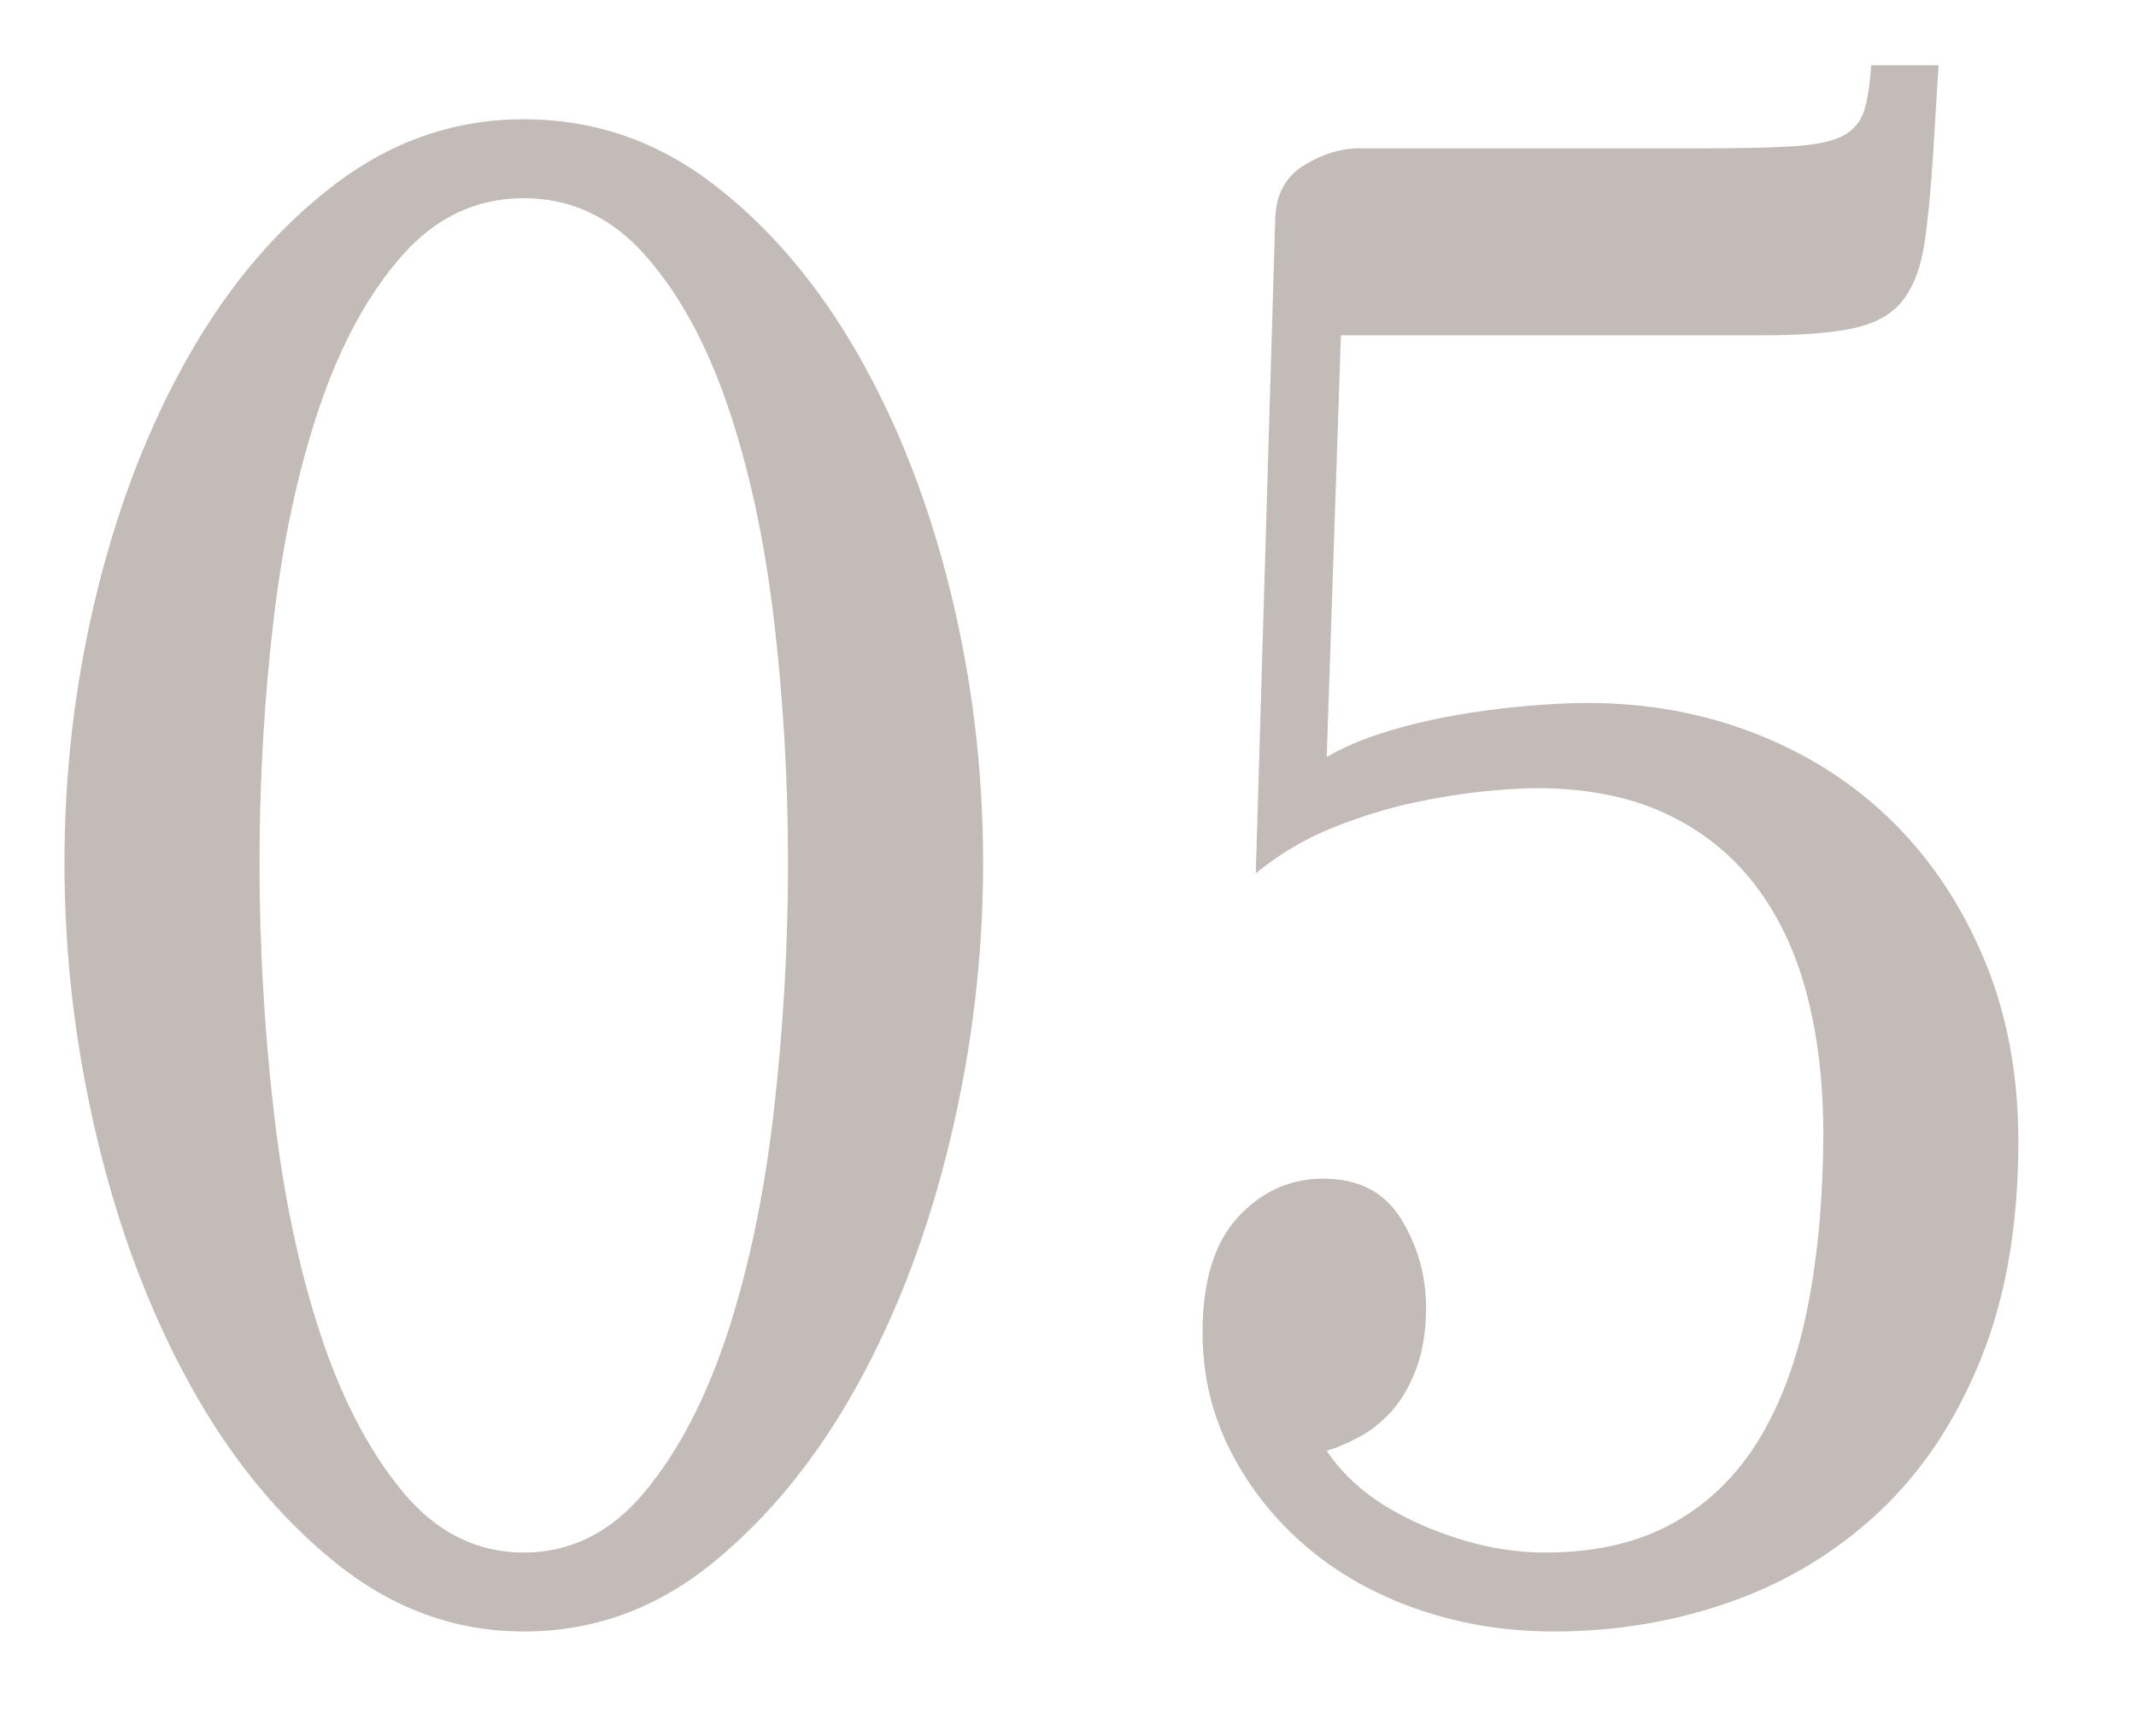
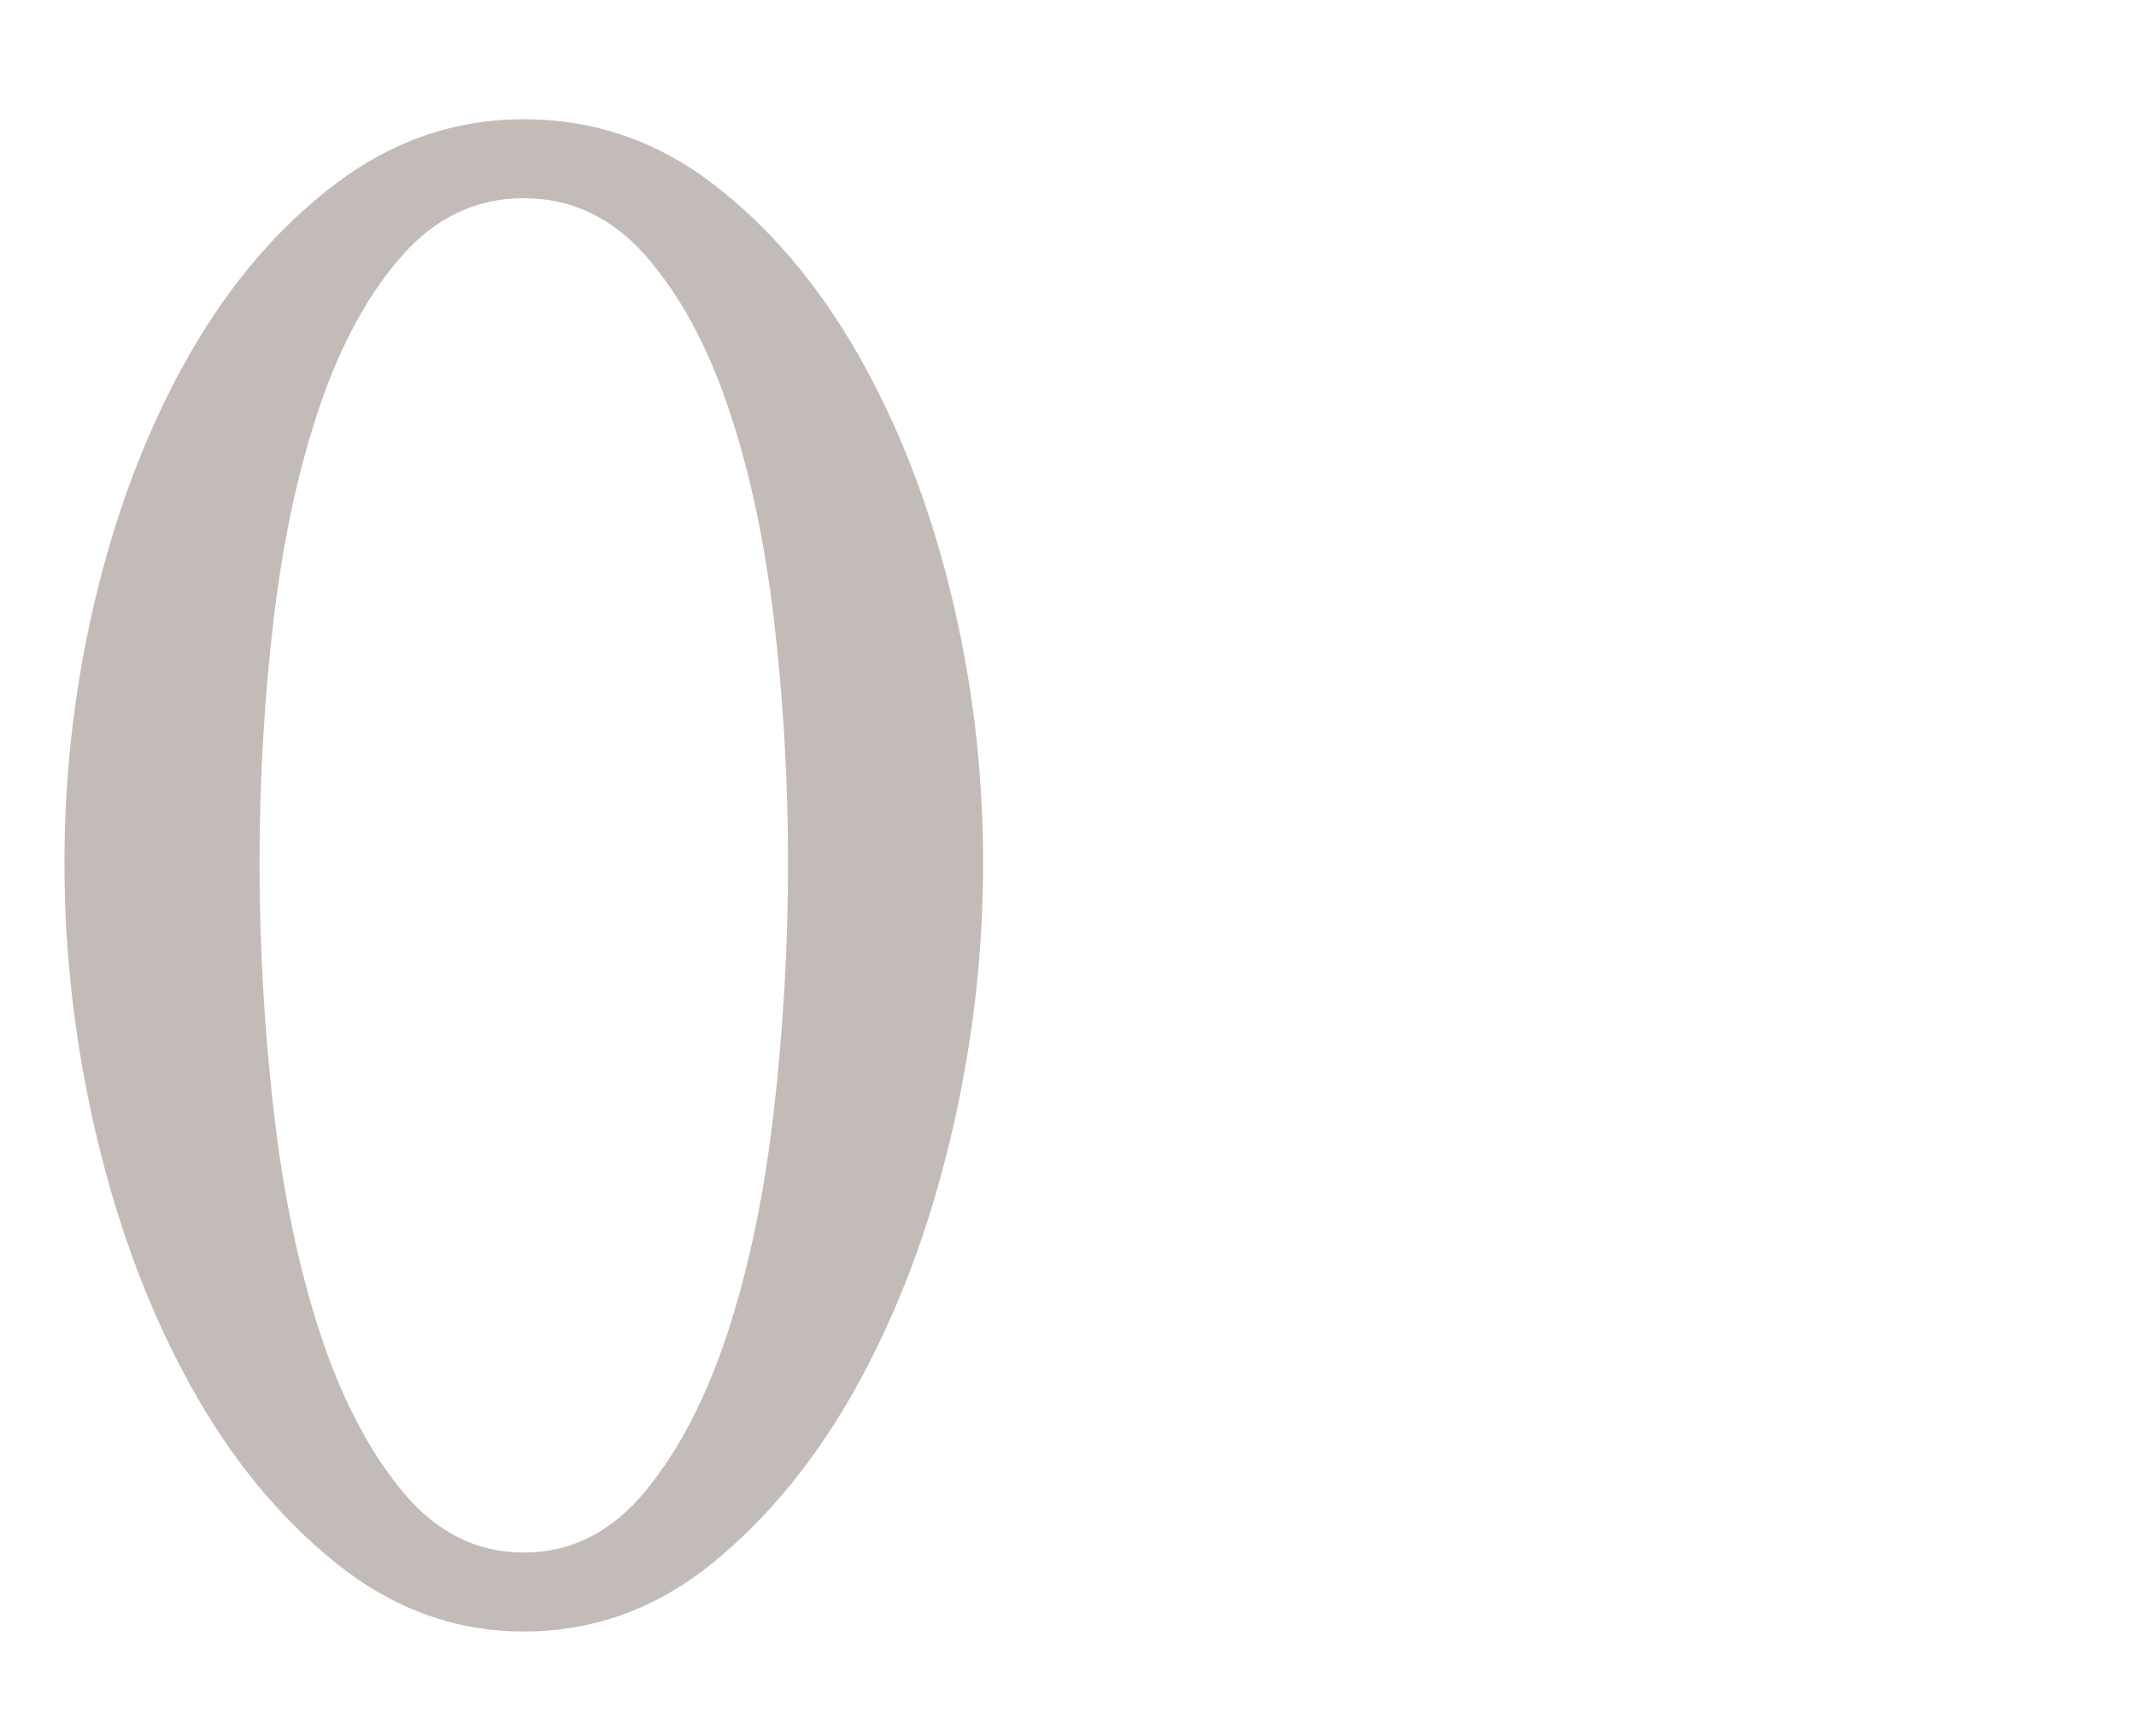
<svg xmlns="http://www.w3.org/2000/svg" version="1.1" id="Layer_1" x="0px" y="0px" viewBox="0 0 701.333 570.162" style="enable-background:new 0 0 701.333 570.162;" xml:space="preserve">
  <style type="text/css">
	.st0{fill:#C2BBB7;}
</style>
  <g>
    <path class="st0" d="M110.255,513.216c-18.633-15.006-34.555-34.445-47.747-58.318   c-13.202-23.873-23.392-50.815-30.57-80.828   c-7.188-30.012-10.772-60.247-10.772-90.718c0-30.459,3.585-60.247,10.772-89.354   c7.179-29.096,17.368-55.132,30.57-78.1   c13.192-22.956,29.114-41.49,47.747-55.59   c18.634-14.09,39.205-21.145,61.723-21.145c22.9,0,43.572,7.055,62.014,21.145   c18.434,14.1,34.256,32.634,47.457,55.59   c13.192,22.968,23.383,49.004,30.57,78.1   c7.179,29.106,10.772,58.895,10.772,89.354c0,30.471-3.594,60.706-10.772,90.718   c-7.188,30.013-17.378,56.955-30.57,80.828c-13.201,23.873-29.023,43.312-47.457,58.318   c-18.441,15.006-39.113,22.509-62.014,22.509   C149.46,535.725,128.889,528.222,110.255,513.216z M211.864,489.684   c11.063-13.407,20.09-30.801,27.077-52.18   c6.987-21.368,12.027-45.583,15.14-72.643   c3.103-27.049,4.658-54.226,4.658-81.51c0-27.283-1.556-53.991-4.658-80.146   c-3.112-26.143-8.152-49.451-15.14-69.914s-16.014-36.939-27.077-49.451   c-11.063-12.502-24.364-18.758-39.887-18.758c-15.53,0-28.823,6.256-39.887,18.758   c-11.063,12.512-20.089,28.988-27.076,49.451s-12.037,43.771-15.14,69.914   c-3.111,26.154-4.658,52.862-4.658,80.146c0,27.284,1.547,54.461,4.658,81.51   c3.103,27.06,8.152,51.274,15.14,72.643   c6.987,21.379,16.013,38.772,27.076,52.18   c11.063,13.418,24.356,20.122,39.887,20.122   C187.5,509.806,200.801,503.102,211.864,489.684z" />
  </g>
  <g>
-     <path class="st0" d="M465.892,528.563c-13.975-4.774-26.203-11.595-36.685-20.462   c-10.48-8.867-18.833-19.322-25.038-31.377   c-6.214-12.043-9.316-25.12-9.316-39.22c0-16.817,3.876-29.437,11.646-37.855   c7.761-8.409,17.077-12.619,27.95-12.619c11.646,0,20.18,4.434,25.62,13.301   c5.432,8.867,8.152,18.533,8.152,28.989c0,7.737-1.073,14.44-3.202,20.121   c-2.139,5.691-4.859,10.349-8.152,13.982c-3.303,3.646-6.896,6.48-10.772,8.526   c-3.885,2.047-7.379,3.528-10.481,4.434c6.597,10.008,16.887,18.075,30.861,24.215   c13.976,6.139,27.559,9.208,40.761,9.208c16.686,0,30.861-3.294,42.507-9.891   c11.646-6.586,21.054-15.912,28.241-27.966   c7.179-12.043,12.419-26.602,15.722-43.653   c3.293-17.053,4.949-35.81,4.949-56.272c0-16.817-1.847-32.165-5.531-46.041   c-3.694-13.865-9.417-25.803-17.178-35.81   c-7.771-9.997-17.569-17.734-29.406-23.191c-11.846-5.457-25.911-8.185-42.216-8.185   c-3.885,0-9.416,0.341-16.595,1.022c-7.188,0.683-15.049,1.94-23.583,3.752   c-8.543,1.822-17.378,4.551-26.494,8.185c-9.125,3.646-17.568,8.644-25.329,15.006   l6.405-215.54c0.382-7.727,3.584-13.407,9.607-17.052   c6.014-3.635,11.937-5.457,17.76-5.457H558.476   c12.811,0,22.9-0.224,30.279-0.682c7.369-0.448,12.81-1.588,16.304-3.411   c3.494-1.812,5.823-4.54,6.987-8.185c1.165-3.635,1.938-8.633,2.329-15.006   h22.127l-1.747,28.647c-0.782,12.277-1.746,22.285-2.911,30.012   c-1.164,7.737-3.493,13.877-6.987,18.417c-3.494,4.551-8.834,7.62-16.013,9.208   c-7.188,1.599-17.178,2.387-29.988,2.387H440.271l-4.658,138.465   c5.432-3.176,11.837-5.904,19.216-8.186c7.369-2.27,14.939-4.093,22.709-5.456   c7.761-1.364,15.521-2.388,23.292-3.069c7.761-0.683,14.557-1.023,20.38-1.023   c19.798,0,38.331,3.41,55.608,10.231c17.269,6.82,32.217,16.487,44.836,28.988   c12.61,12.513,22.609,27.625,29.988,45.359c7.37,17.734,11.063,37.515,11.063,59.342   c0,27.283-4.076,51.05-12.228,71.278c-8.152,20.238-19.216,36.95-33.19,50.134   c-13.976,13.193-30.188,23.084-48.622,29.671   c-18.441,6.586-37.948,9.89-58.52,9.89   C494.614,535.725,479.866,533.339,465.892,528.563z" />
-   </g>
+     </g>
</svg>